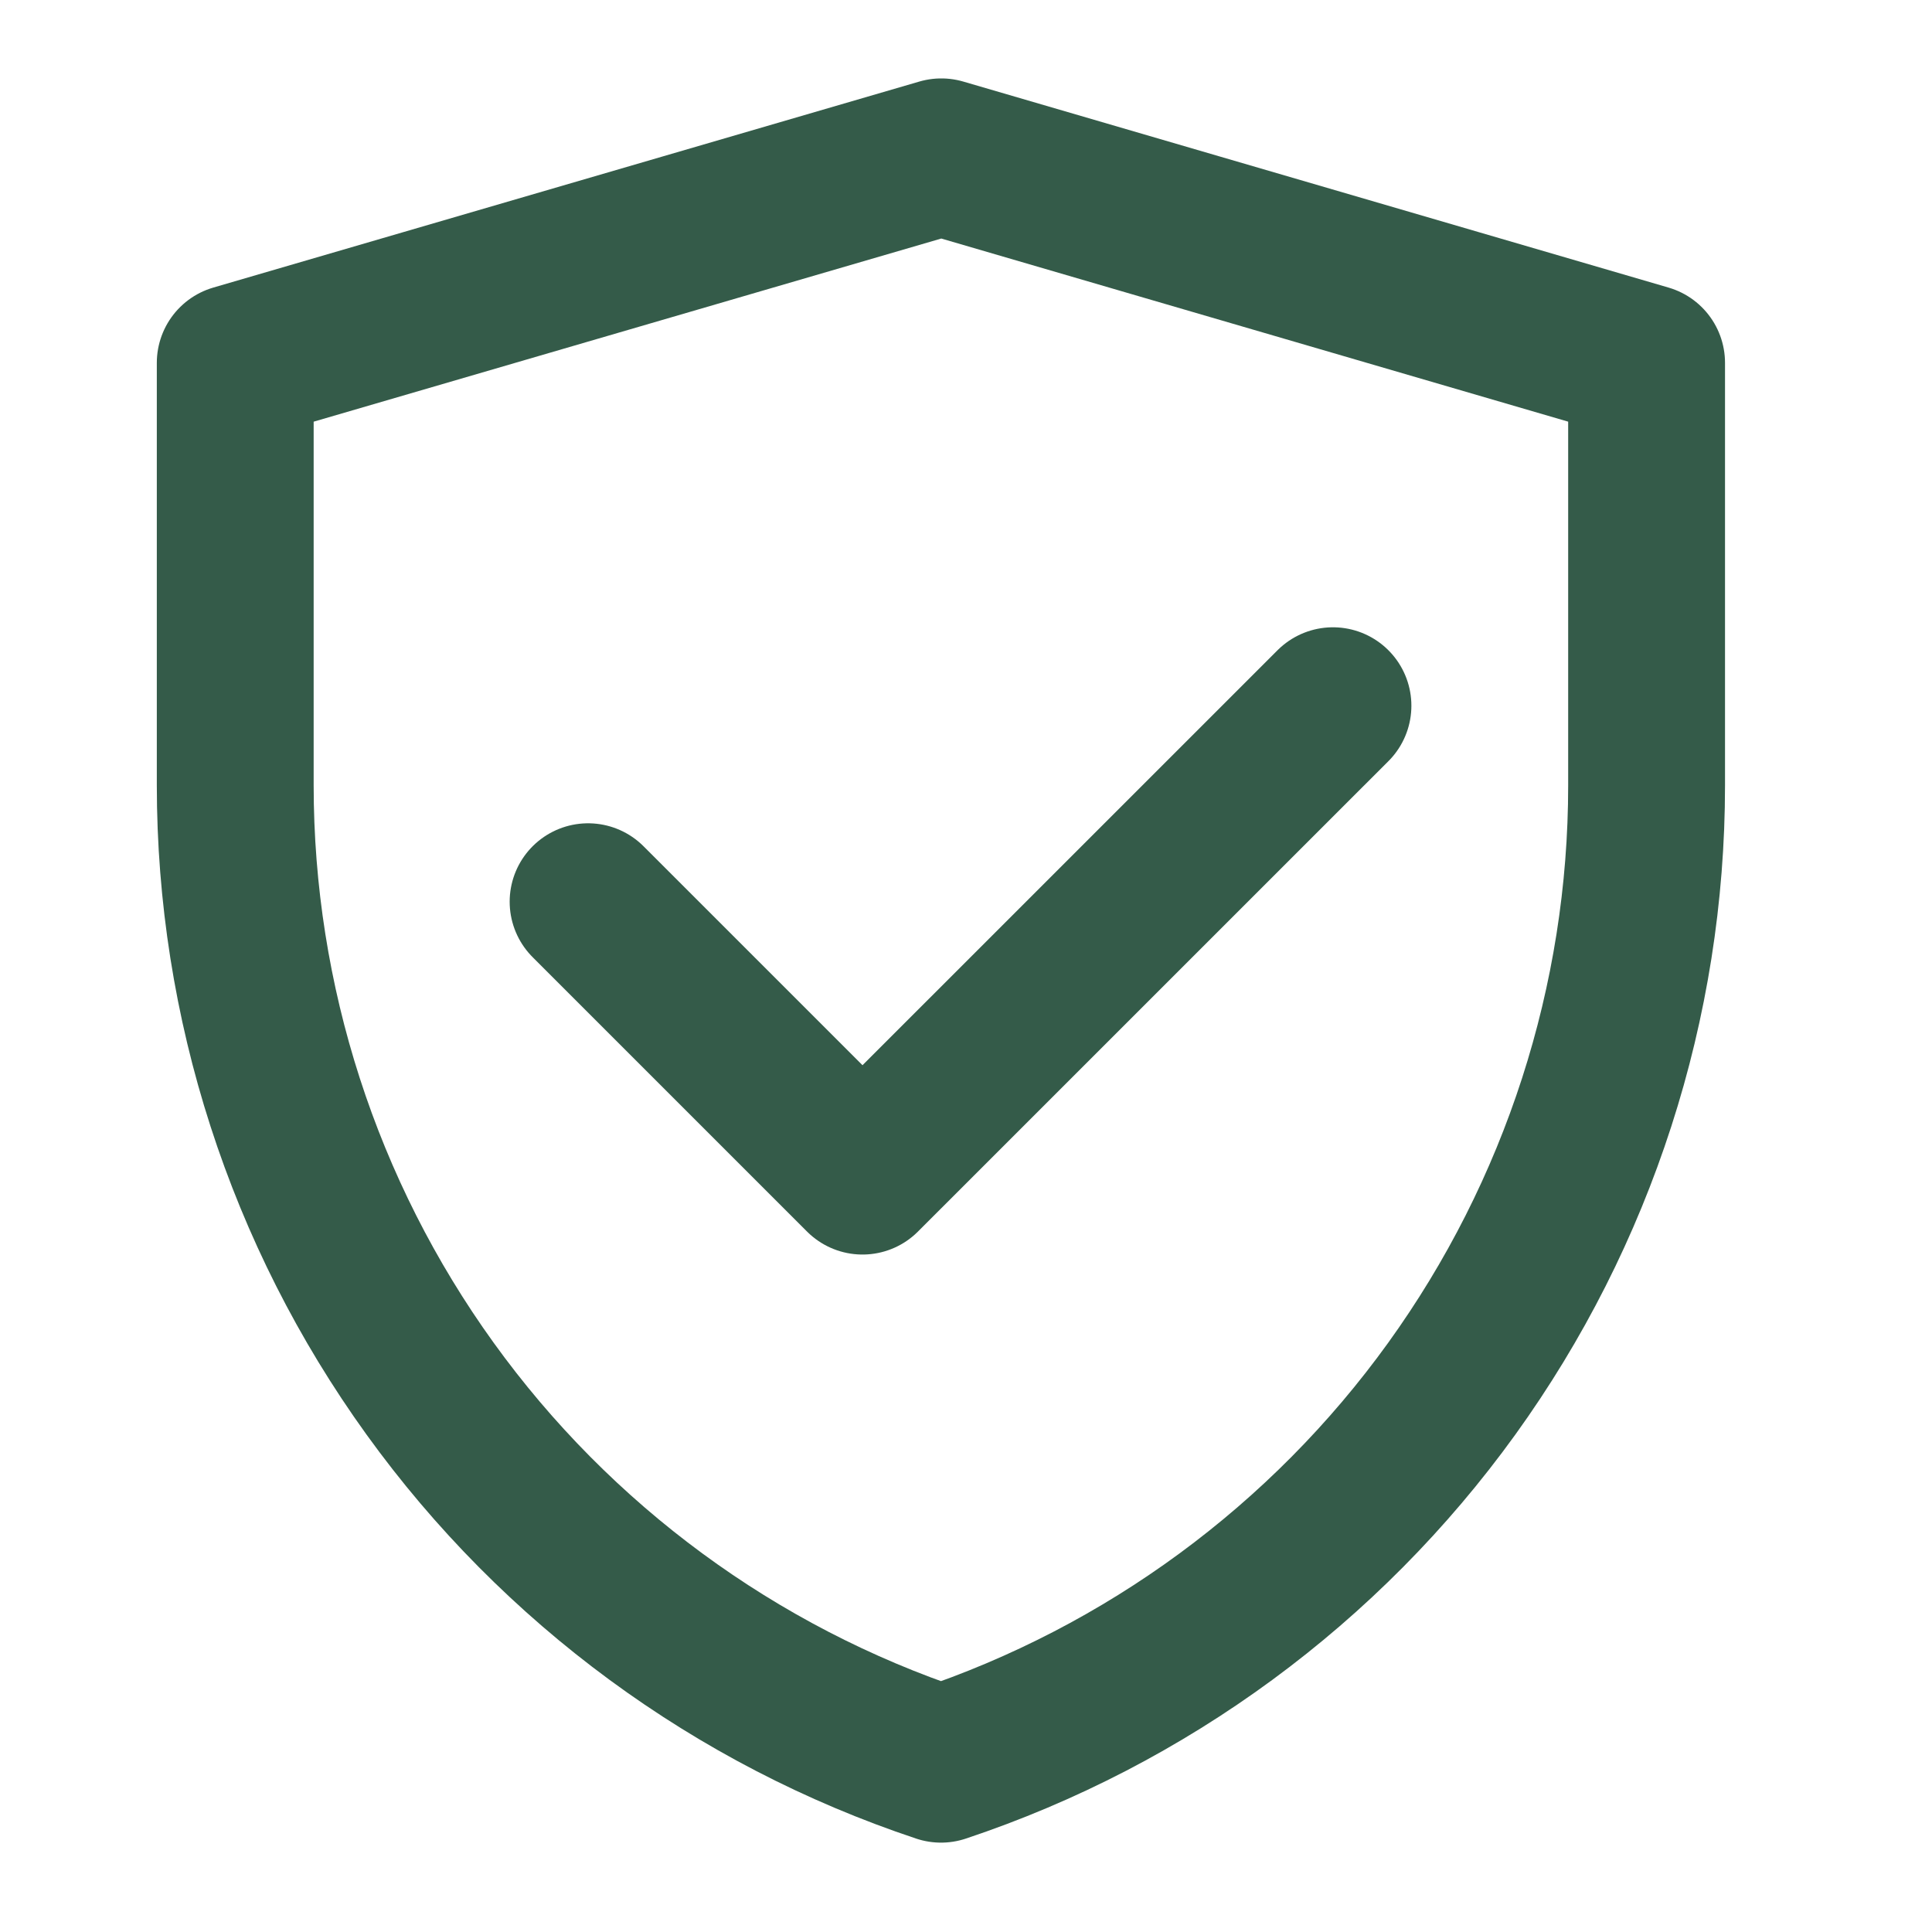
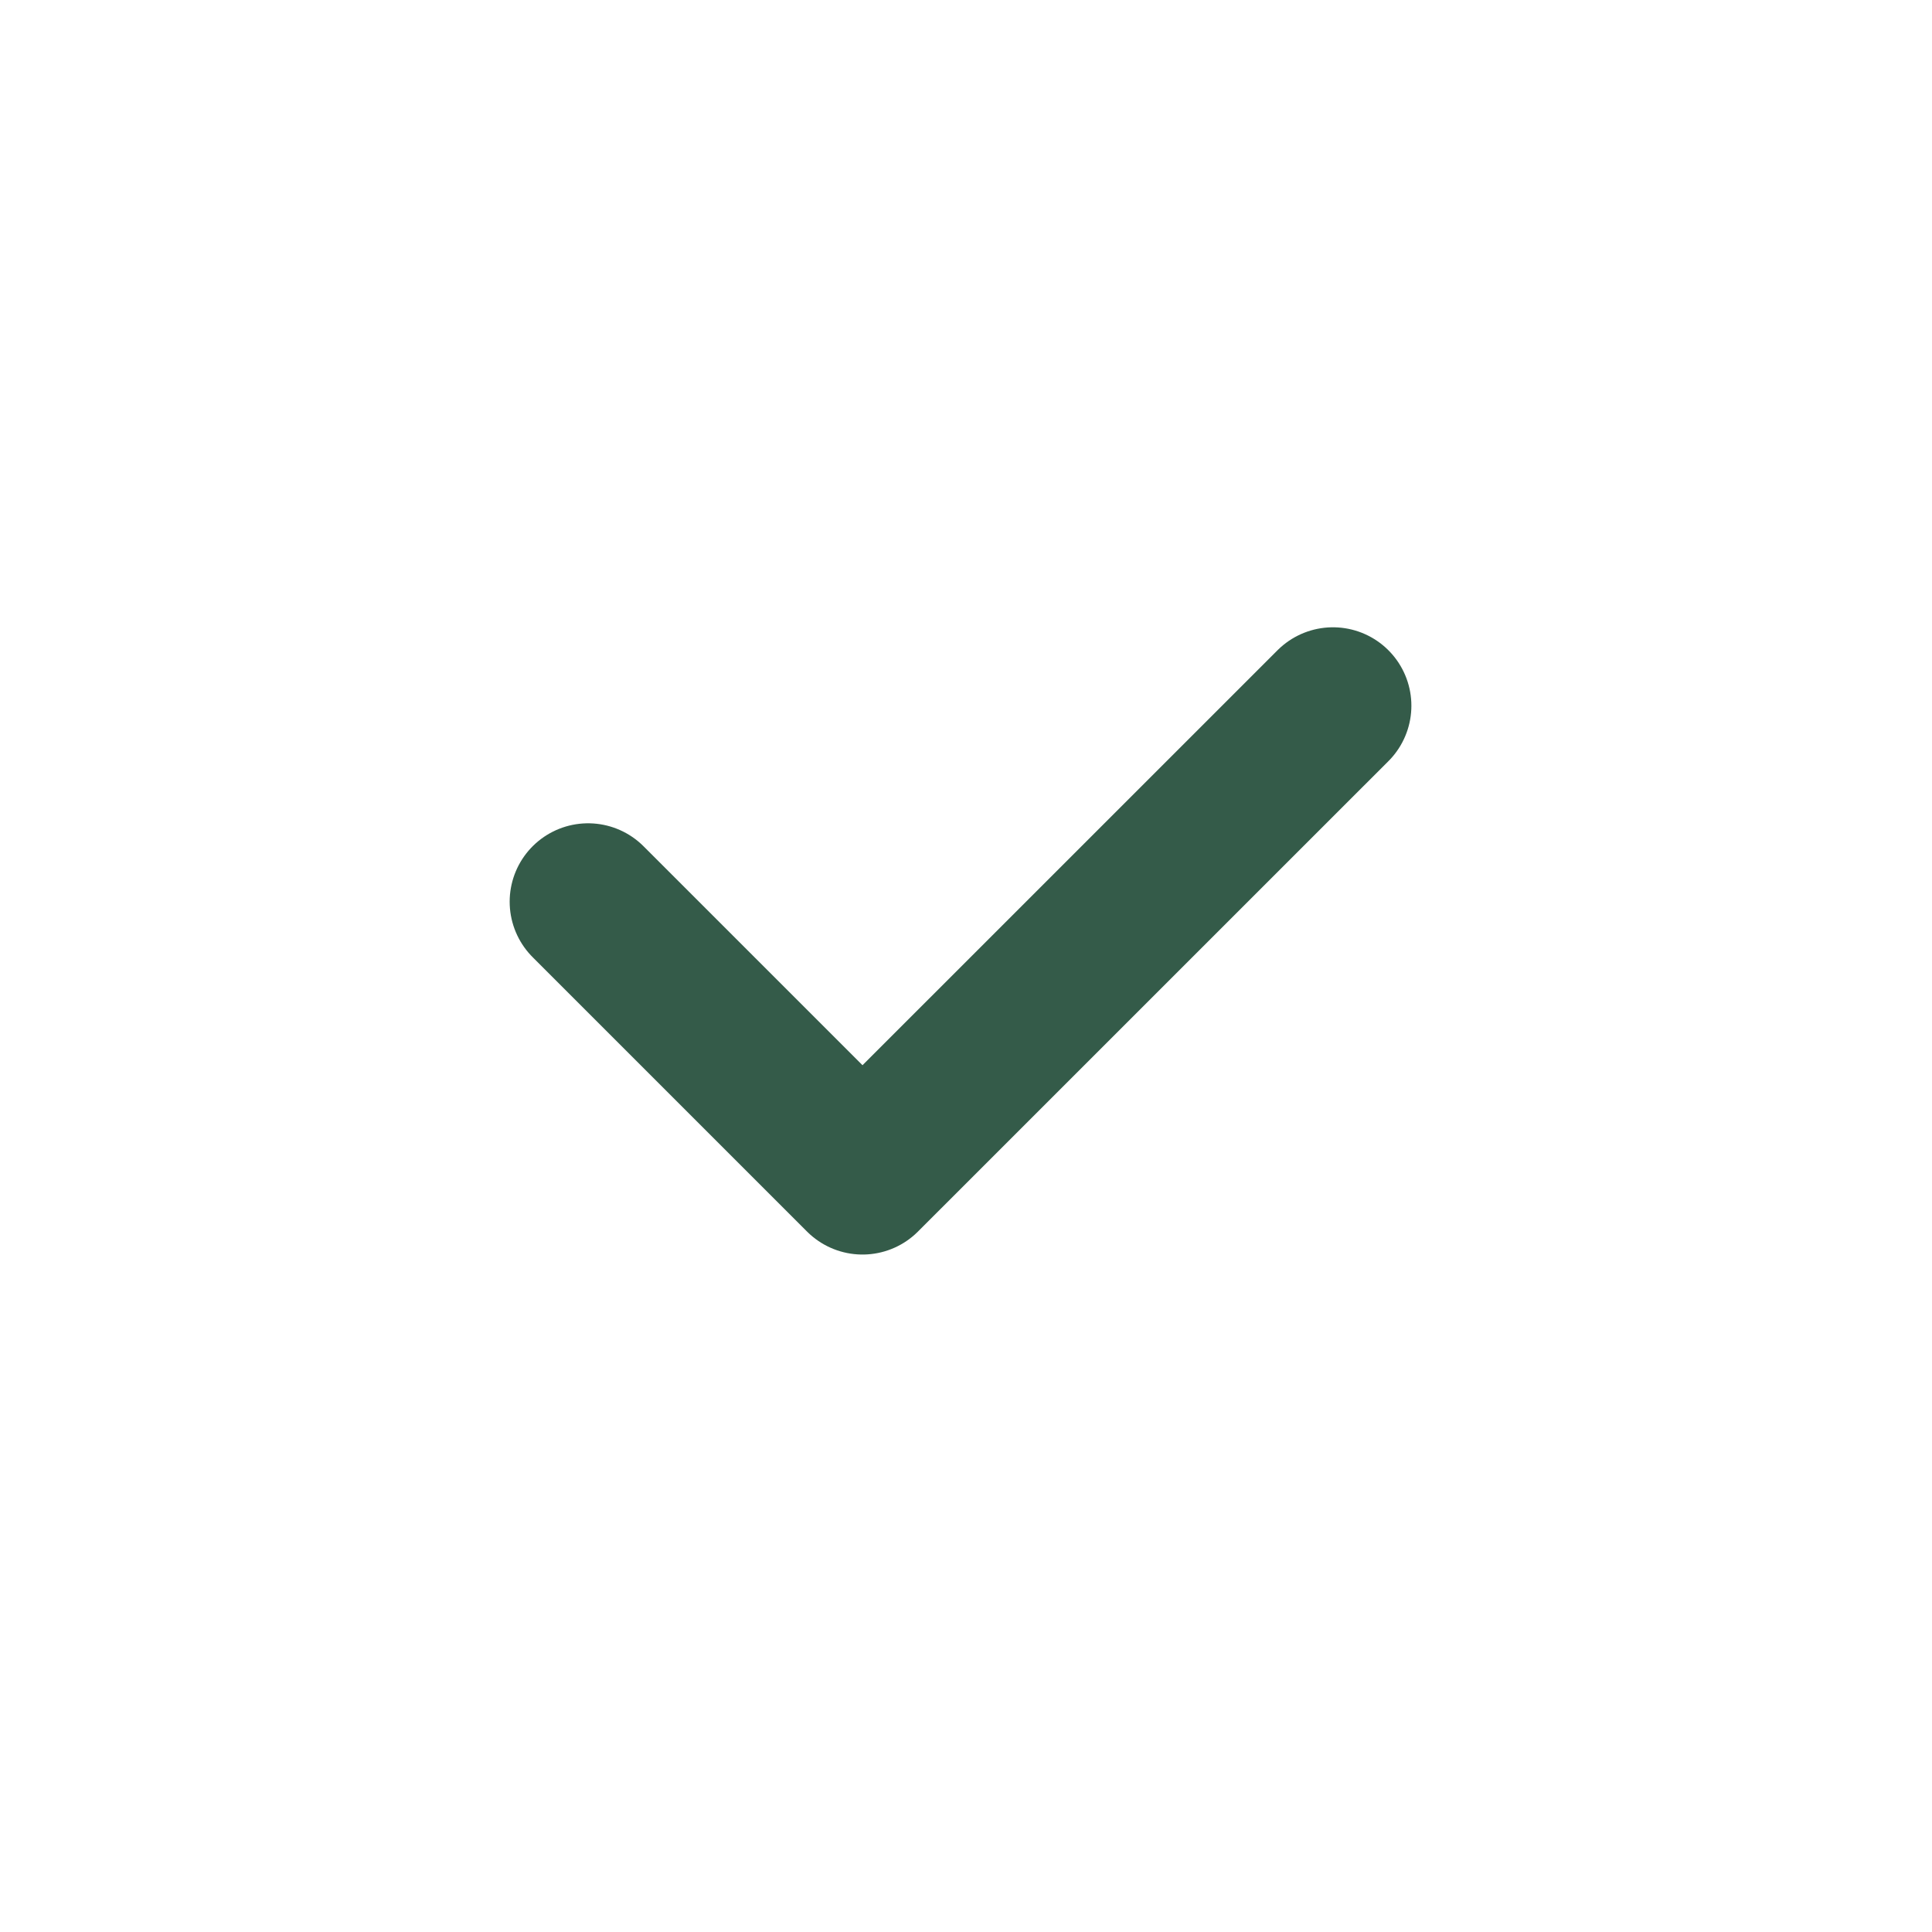
<svg xmlns="http://www.w3.org/2000/svg" width="33" height="33" viewBox="0 0 33 33" fill="none">
-   <path d="M4.018 6.198L16.078 2.679L28.125 6.198V13.416C28.125 17.114 26.96 20.719 24.797 23.72C22.635 26.72 19.582 28.964 16.073 30.134C12.563 28.965 9.51 26.721 7.346 23.719C5.182 20.718 4.018 17.112 4.018 13.412V6.198Z" stroke="#345B49" stroke-width="2.679" stroke-linejoin="round" />
  <path d="M10.045 15.402L14.732 20.089L22.768 12.054" stroke="#345B49" stroke-width="2.679" stroke-linecap="round" stroke-linejoin="round" />
</svg>